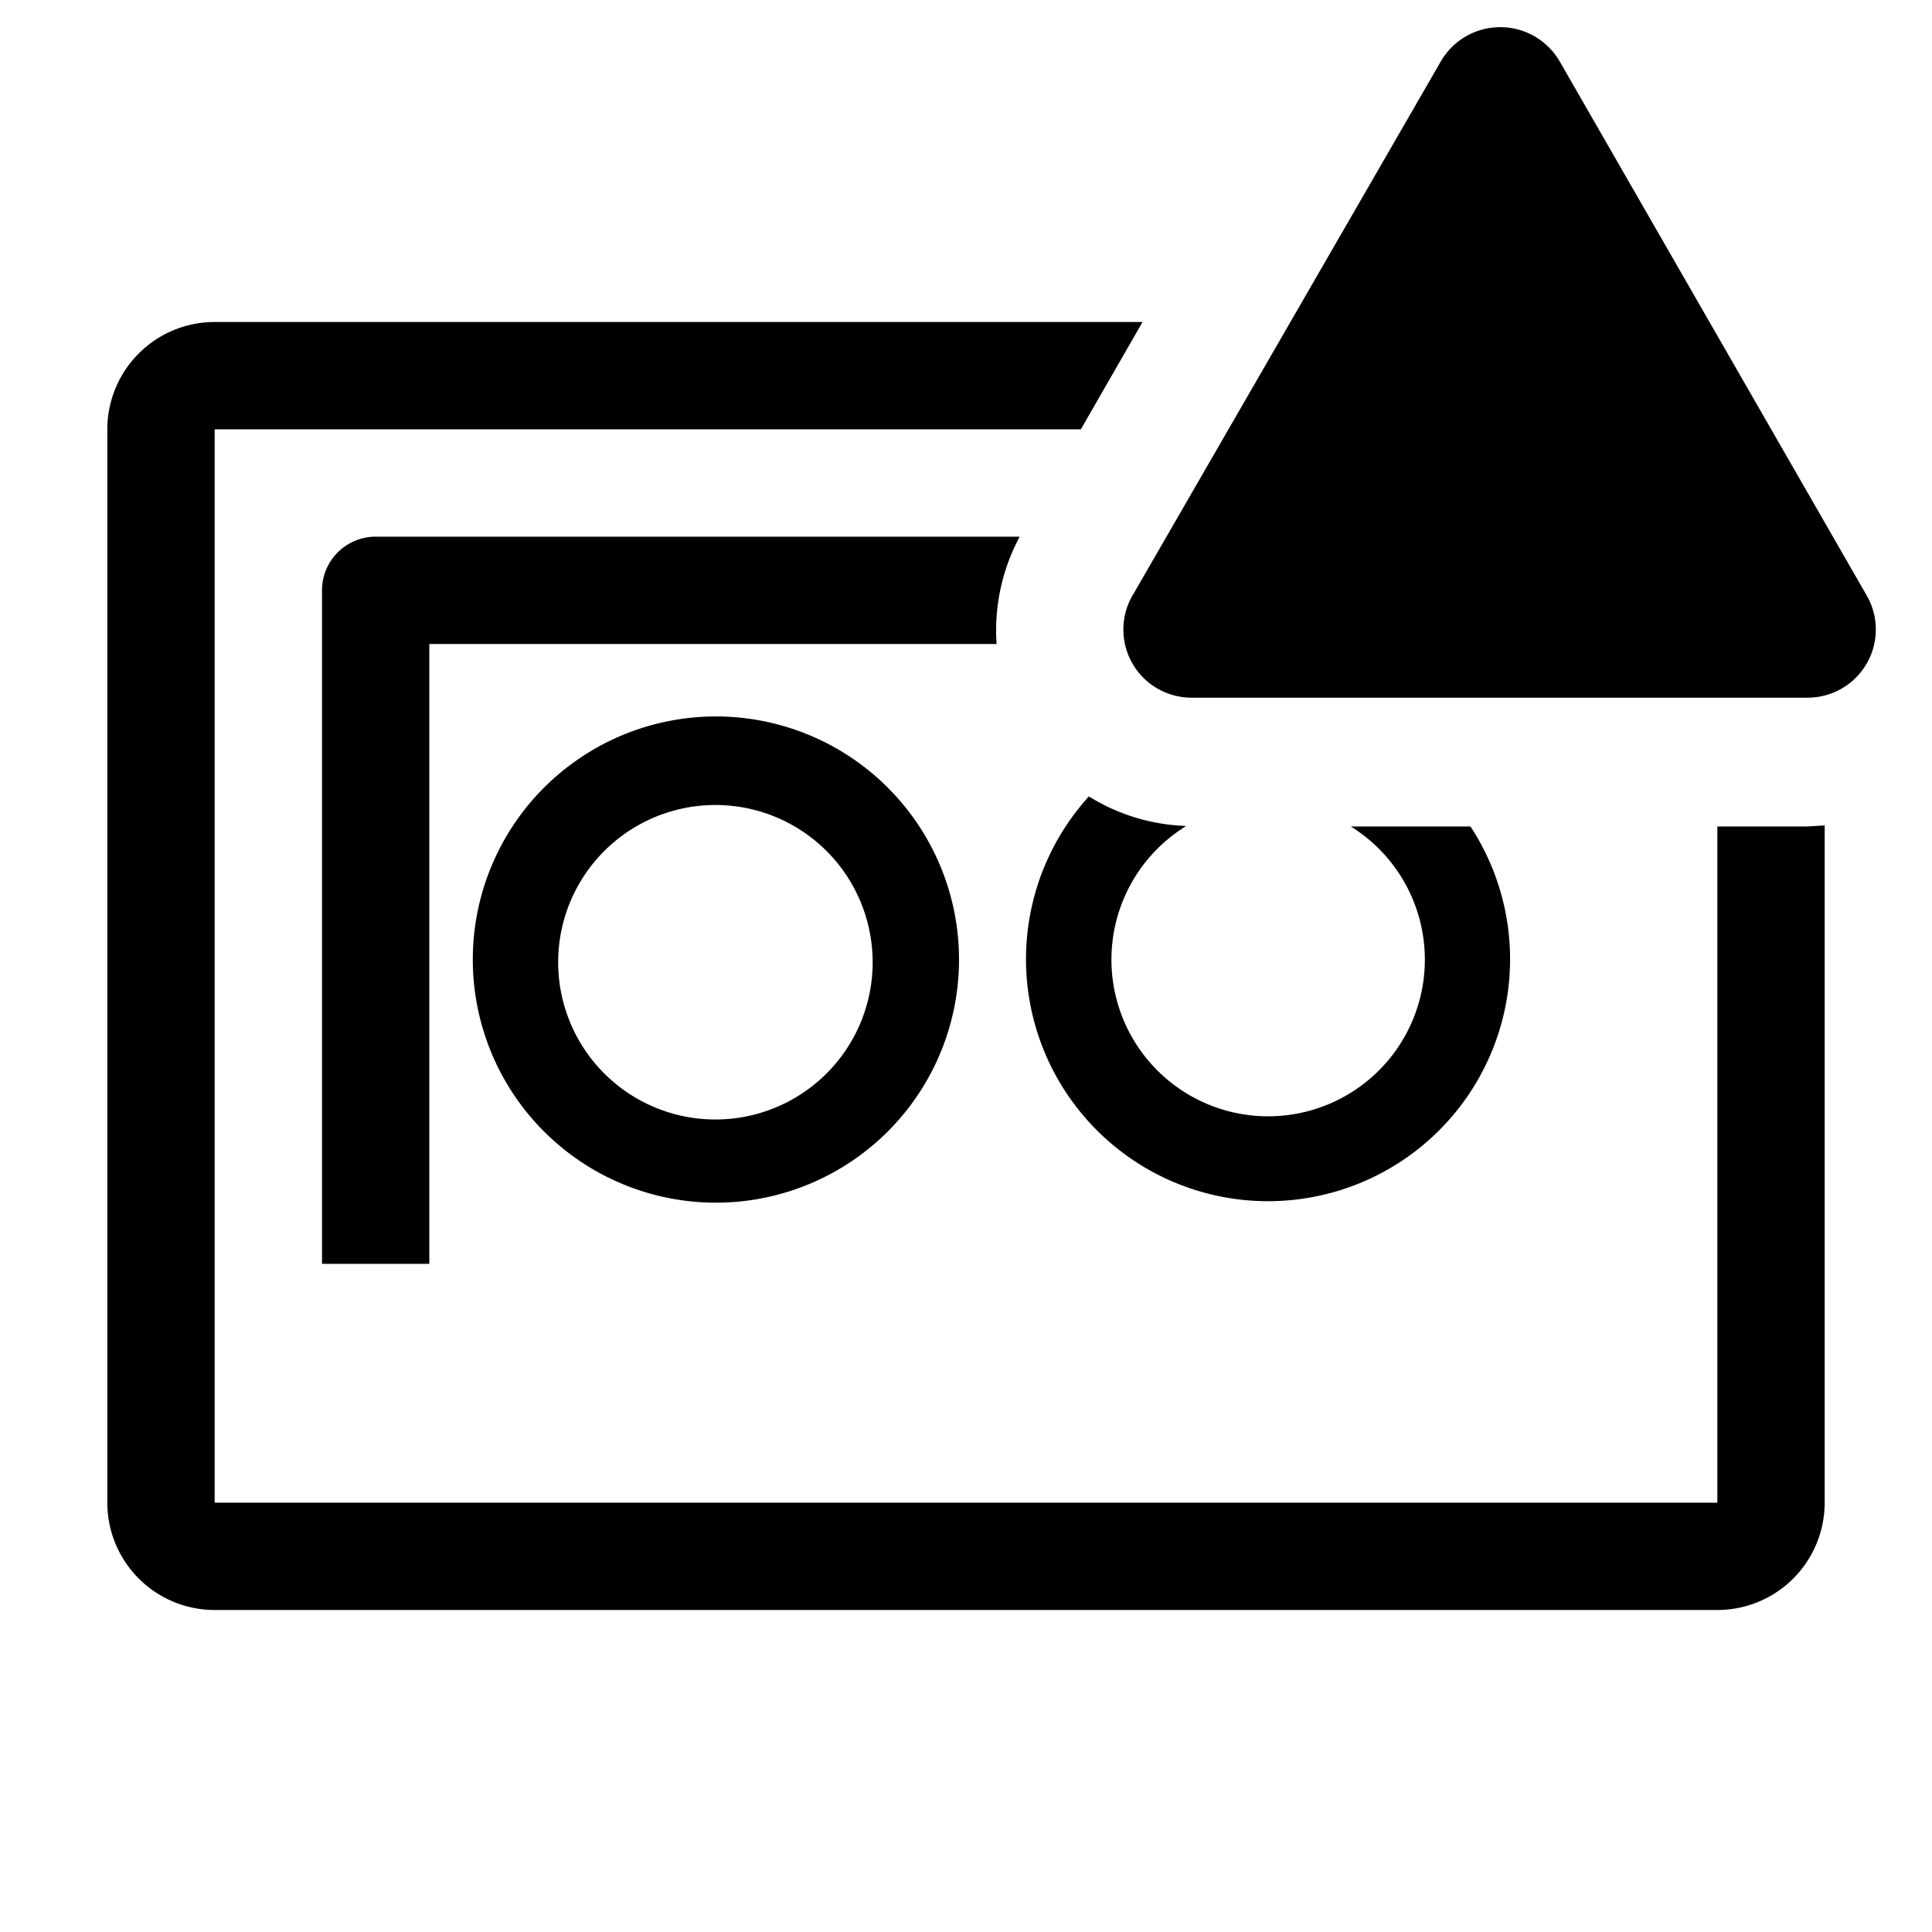
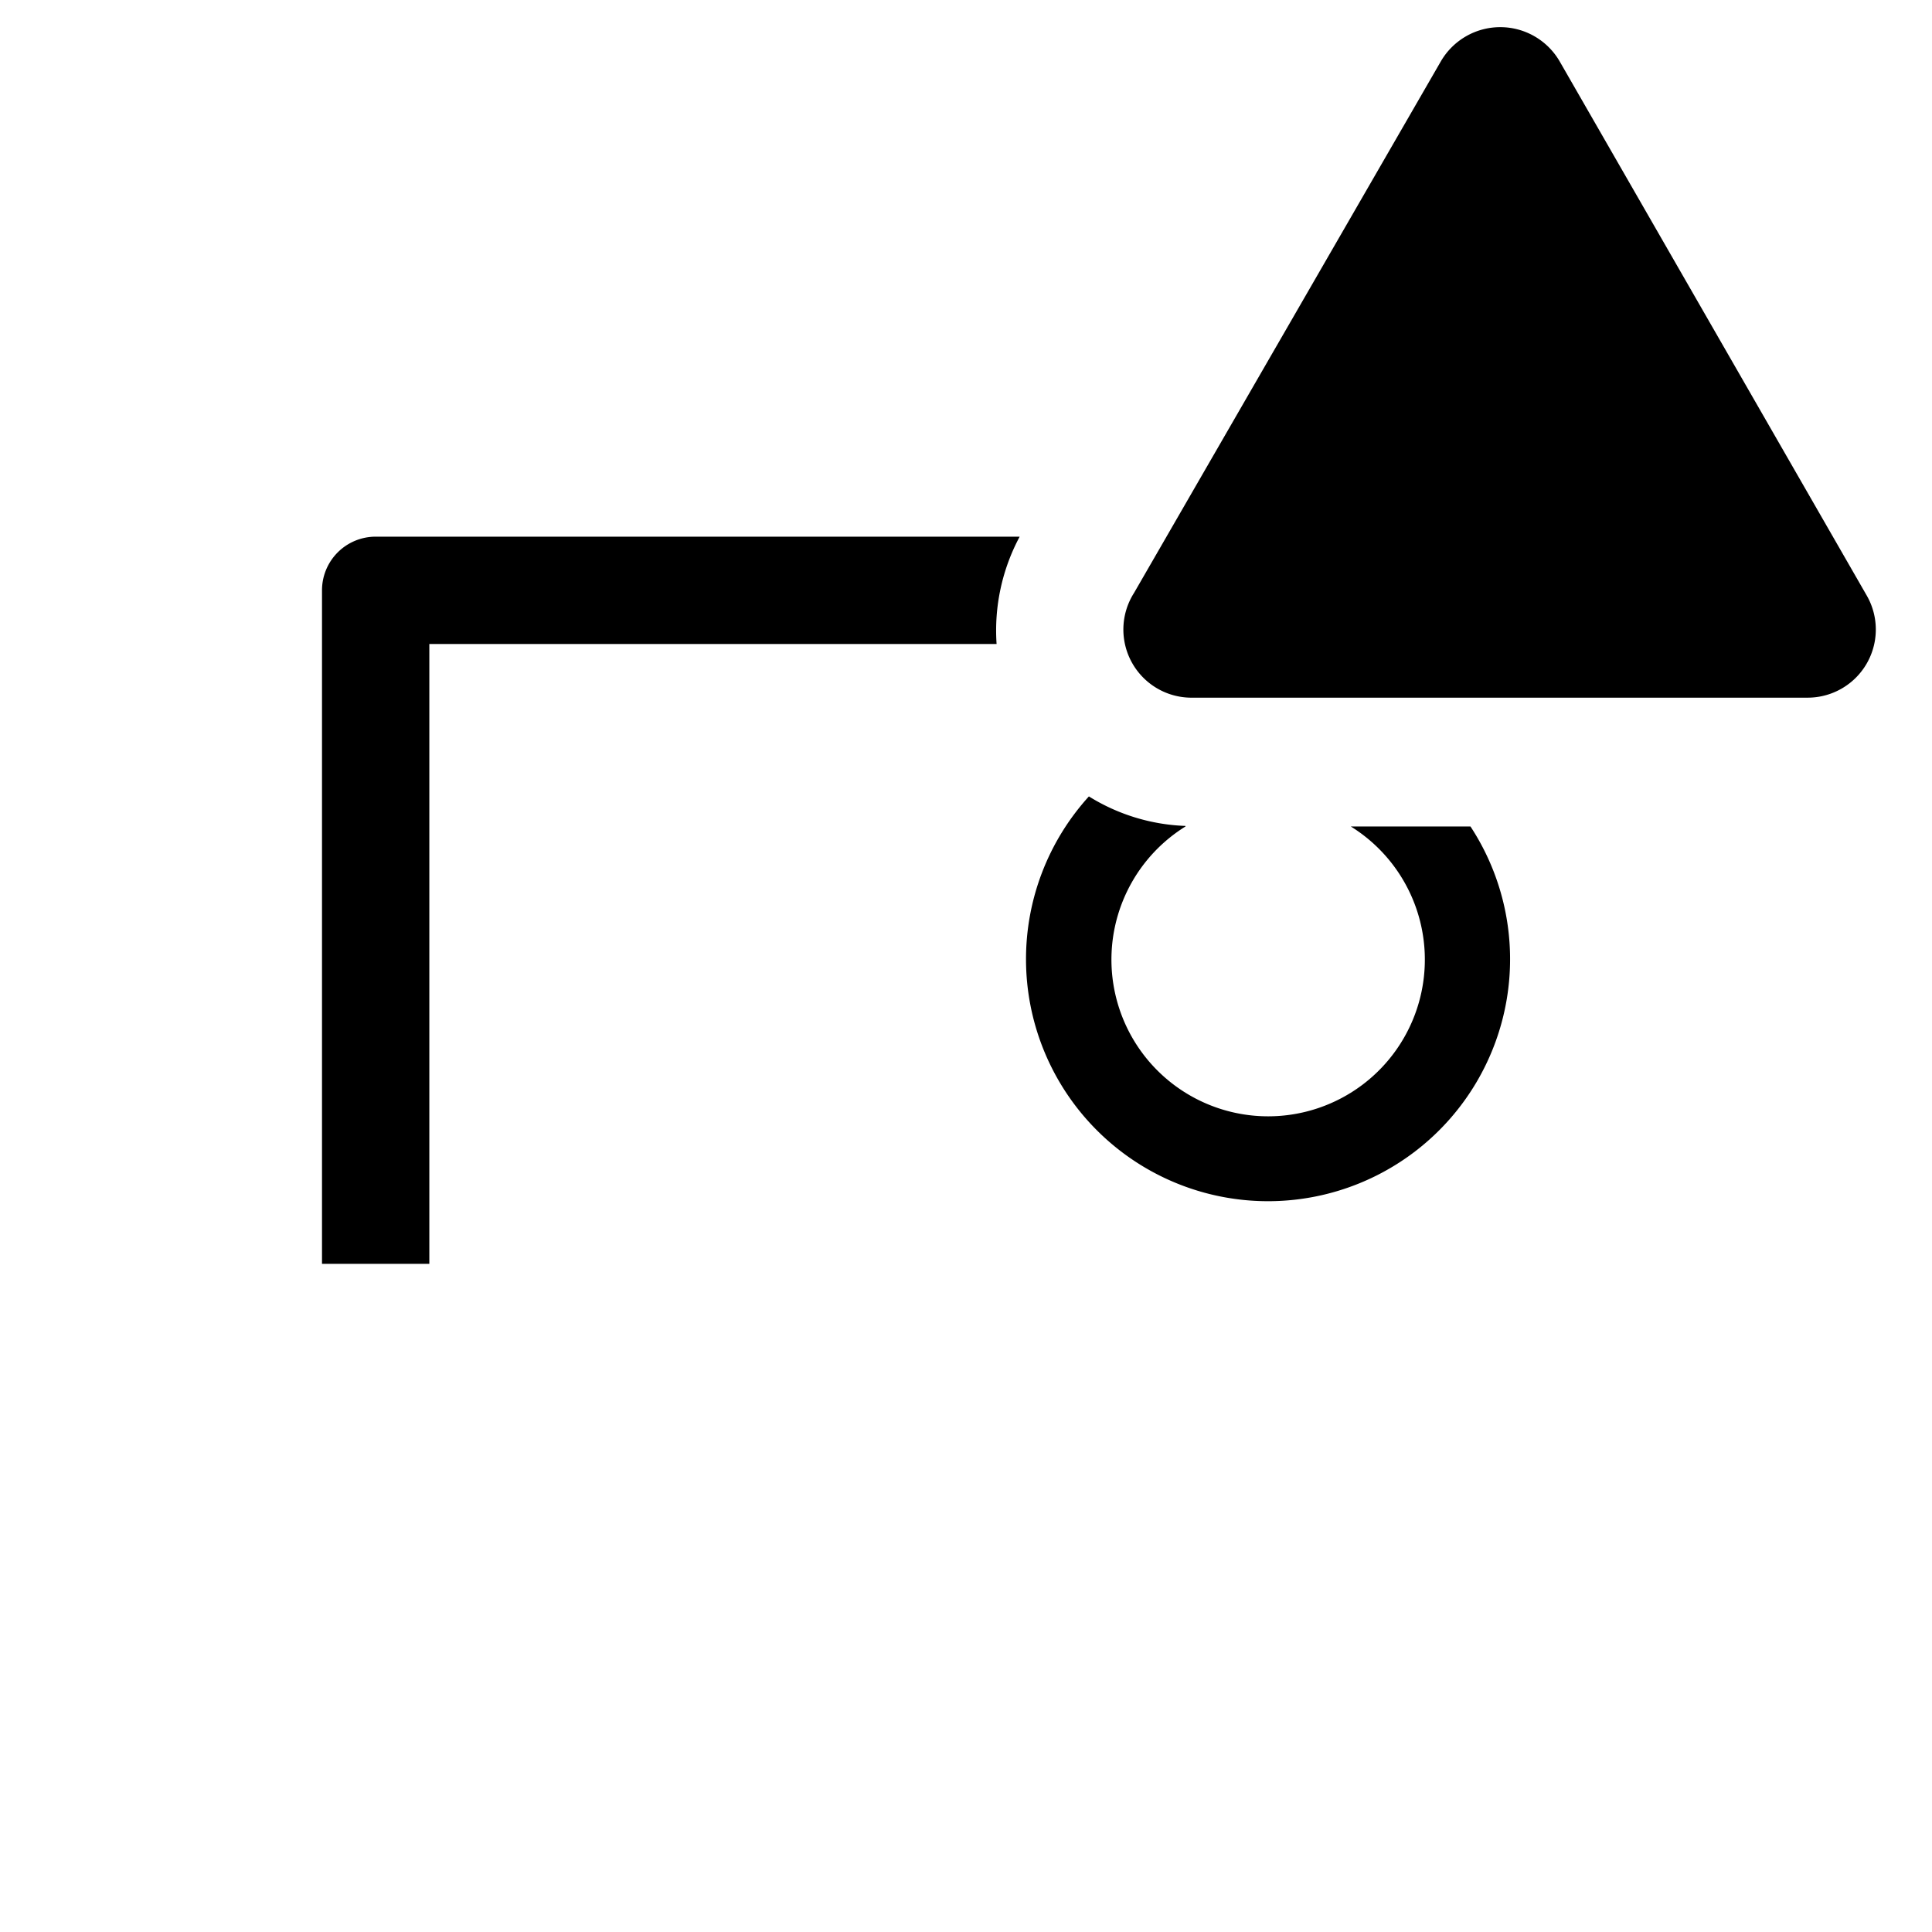
<svg xmlns="http://www.w3.org/2000/svg" width="800" height="800" viewBox="0 0 36 36">
-   <path fill="currentColor" d="M8.81 17.87a4.53 4.53 0 1 0 4.52-4.52a4.53 4.53 0 0 0-4.52 4.52m7.45 0A2.93 2.93 0 1 1 13.33 15a2.93 2.93 0 0 1 2.93 2.87" />
  <path fill="currentColor" d="M7 10a1 1 0 0 0-1 1v12.55h2V12h10.57a3.7 3.7 0 0 1 .43-2Z" />
-   <path fill="currentColor" d="M33.68 15.4H32V28H4V8h16.14l1.15-2H4a2 2 0 0 0-2 2v20a2 2 0 0 0 2 2h28a2 2 0 0 0 2-2V15.38Z" />
  <path fill="currentColor" d="M22.09 15.39a3.65 3.65 0 0 1-1.8-.55a4.51 4.51 0 1 0 7.11.56h-2.23a2.92 2.92 0 1 1-3.08 0Zm4.76-14.25l-5.72 9.91a1.27 1.27 0 0 0 1.1 1.95h11.45a1.27 1.27 0 0 0 1.1-1.91l-5.72-9.95a1.28 1.28 0 0 0-2.21 0" />
</svg>